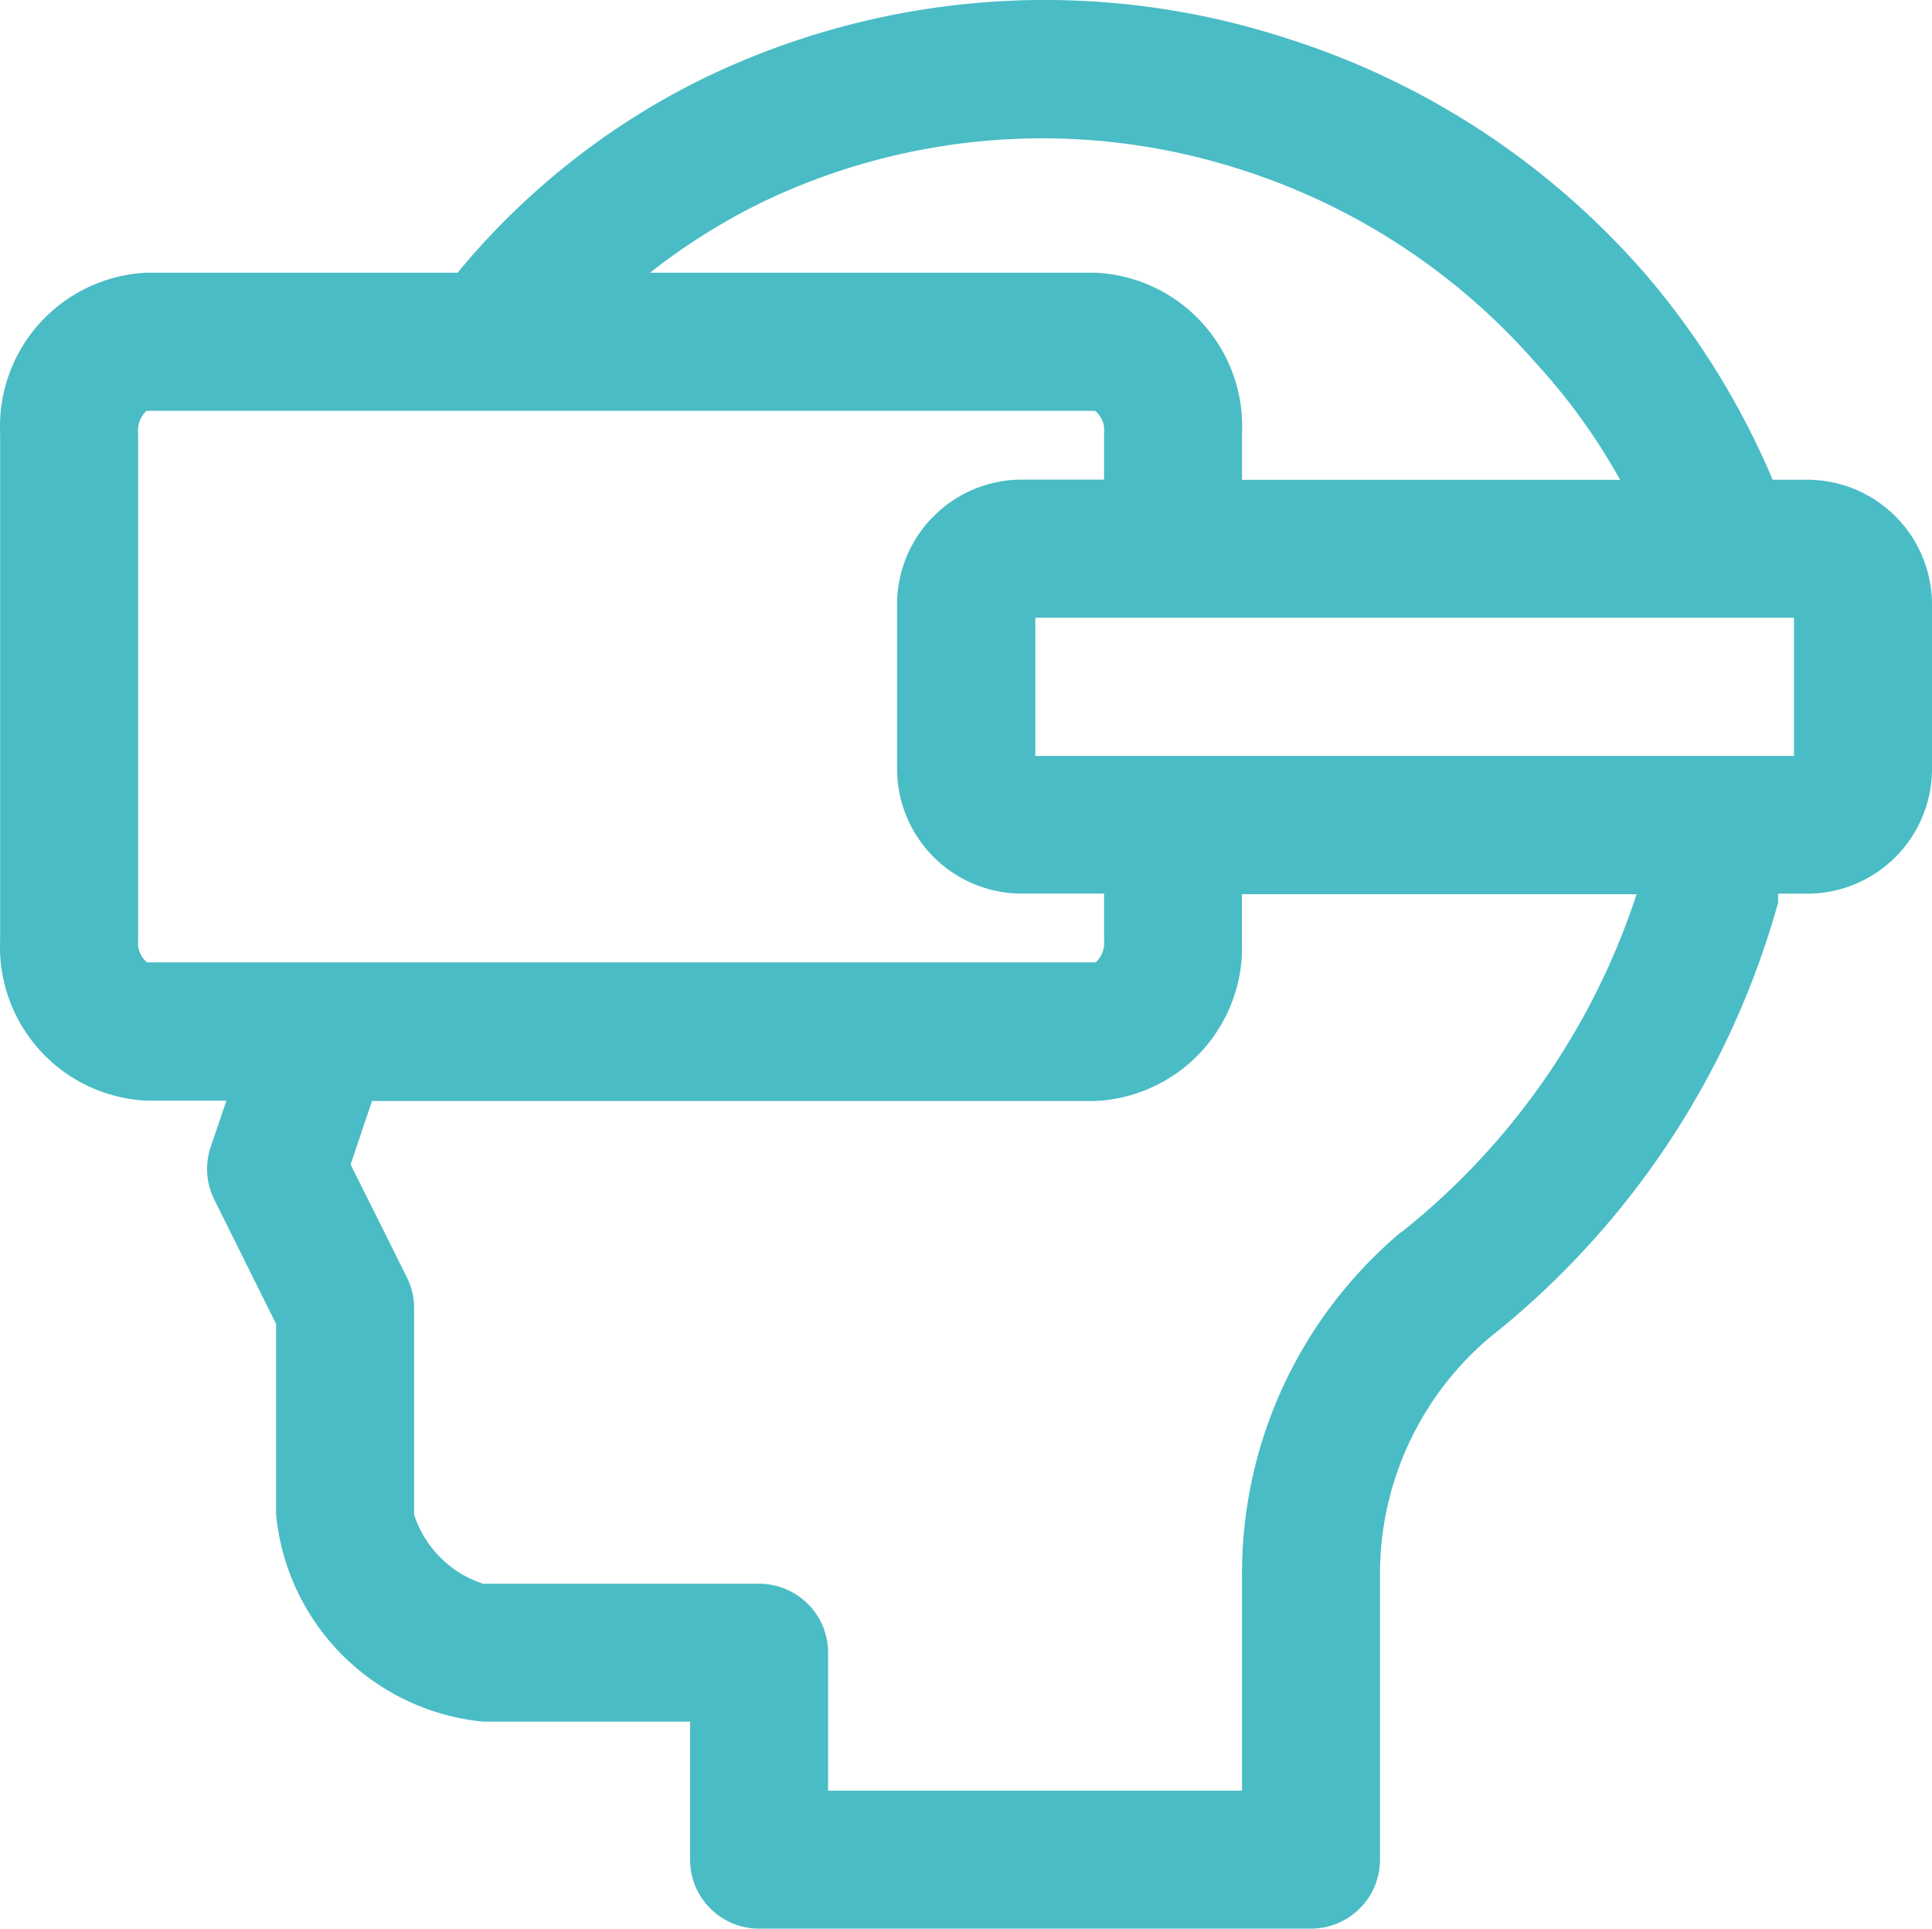
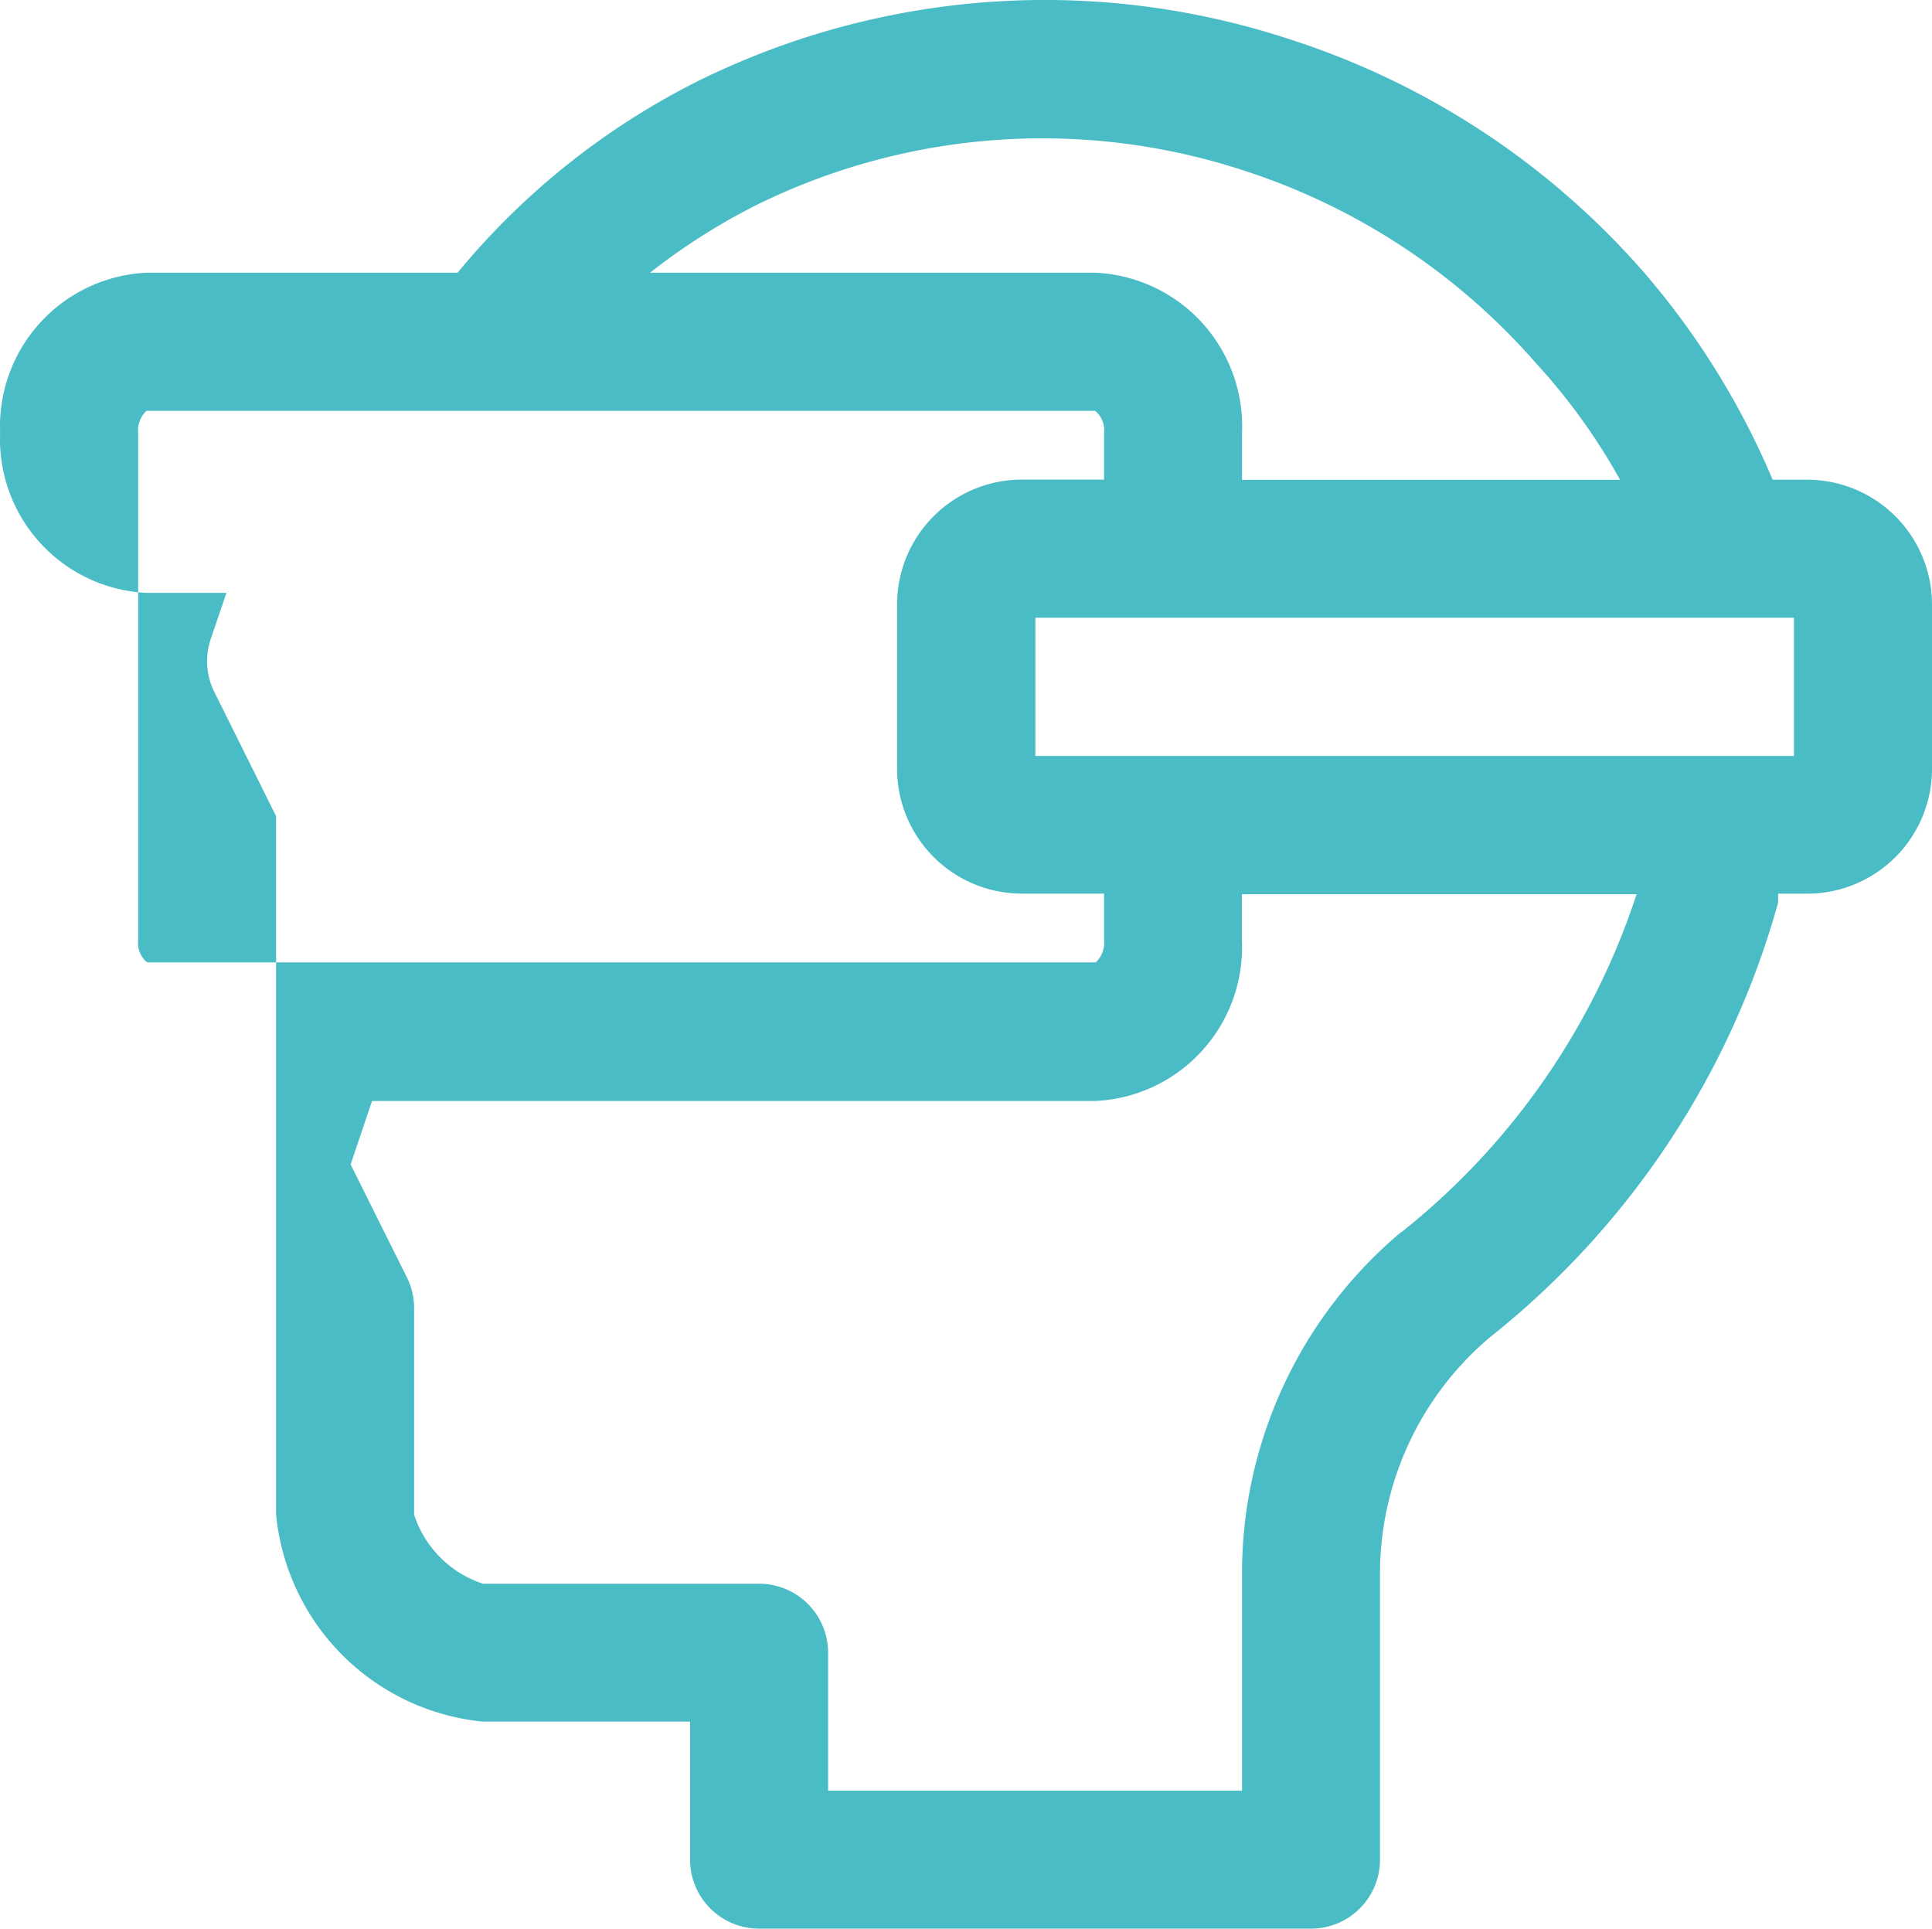
<svg xmlns="http://www.w3.org/2000/svg" width="33.106" height="33.047" viewBox="0 0 33.106 33.047">
  <g id="vr" transform="translate(-1.998 -2.047)">
-     <path id="Path_6342" data-name="Path 6342" d="M32.964,10.267h-.591a13.407,13.407,0,0,0-2.2-3.547,13.561,13.561,0,0,0-6.1-4.008,13.407,13.407,0,0,0-10.108.721A12.721,12.721,0,0,0,9.839,6.72H4.507A2.636,2.636,0,0,0,2,9.463v8.7a2.636,2.636,0,0,0,2.506,2.743H5.878l-.272.8a1.182,1.182,0,0,0,.071.91l1.052,2.116V28a3.949,3.949,0,0,0,3.547,3.547h3.547v2.365a1.182,1.182,0,0,0,1.182,1.182h9.458a1.182,1.182,0,0,0,1.182-1.182V29.065a5.308,5.308,0,0,1,1.868-4.091,14.447,14.447,0,0,0,4.954-7.46s0-.083,0-.154h.473a2.14,2.14,0,0,0,2.164-2.14V12.407A2.14,2.14,0,0,0,32.964,10.267ZM15.005,5.538a11.078,11.078,0,0,1,8.276-.579,11.243,11.243,0,0,1,5.036,3.31,10.451,10.451,0,0,1,1.442,2H23.281v-.8A2.636,2.636,0,0,0,20.775,6.72H13.137a10.771,10.771,0,0,1,1.868-1.182ZM4.365,18.165v-8.7a.461.461,0,0,1,.142-.378H20.763a.426.426,0,0,1,.154.378v.8H19.51a2.14,2.14,0,0,0-2.14,2.14v2.814a2.14,2.14,0,0,0,2.14,2.14h1.407v.8a.461.461,0,0,1-.142.378H4.519A.426.426,0,0,1,4.365,18.165Zm21.647,4.989a7.637,7.637,0,0,0-2.731,5.911V32.73H16.188V30.366a1.182,1.182,0,0,0-1.182-1.182H10.276A1.844,1.844,0,0,1,9.094,28V24.454a1.182,1.182,0,0,0-.13-.532L8.006,22l.367-1.088h12.4a2.636,2.636,0,0,0,2.506-2.743v-.8h6.763a12.272,12.272,0,0,1-4.032,5.793ZM32.739,15h-13V12.632h13Z" transform="translate(0)" fill="#4abcc5" />
+     <path id="Path_6342" data-name="Path 6342" d="M32.964,10.267h-.591a13.407,13.407,0,0,0-2.2-3.547,13.561,13.561,0,0,0-6.1-4.008,13.407,13.407,0,0,0-10.108.721A12.721,12.721,0,0,0,9.839,6.72H4.507A2.636,2.636,0,0,0,2,9.463a2.636,2.636,0,0,0,2.506,2.743H5.878l-.272.8a1.182,1.182,0,0,0,.071.91l1.052,2.116V28a3.949,3.949,0,0,0,3.547,3.547h3.547v2.365a1.182,1.182,0,0,0,1.182,1.182h9.458a1.182,1.182,0,0,0,1.182-1.182V29.065a5.308,5.308,0,0,1,1.868-4.091,14.447,14.447,0,0,0,4.954-7.46s0-.083,0-.154h.473a2.14,2.14,0,0,0,2.164-2.14V12.407A2.14,2.14,0,0,0,32.964,10.267ZM15.005,5.538a11.078,11.078,0,0,1,8.276-.579,11.243,11.243,0,0,1,5.036,3.31,10.451,10.451,0,0,1,1.442,2H23.281v-.8A2.636,2.636,0,0,0,20.775,6.72H13.137a10.771,10.771,0,0,1,1.868-1.182ZM4.365,18.165v-8.7a.461.461,0,0,1,.142-.378H20.763a.426.426,0,0,1,.154.378v.8H19.51a2.14,2.14,0,0,0-2.14,2.14v2.814a2.14,2.14,0,0,0,2.14,2.14h1.407v.8a.461.461,0,0,1-.142.378H4.519A.426.426,0,0,1,4.365,18.165Zm21.647,4.989a7.637,7.637,0,0,0-2.731,5.911V32.73H16.188V30.366a1.182,1.182,0,0,0-1.182-1.182H10.276A1.844,1.844,0,0,1,9.094,28V24.454a1.182,1.182,0,0,0-.13-.532L8.006,22l.367-1.088h12.4a2.636,2.636,0,0,0,2.506-2.743v-.8h6.763a12.272,12.272,0,0,1-4.032,5.793ZM32.739,15h-13V12.632h13Z" transform="translate(0)" fill="#4abcc5" />
  </g>
</svg>